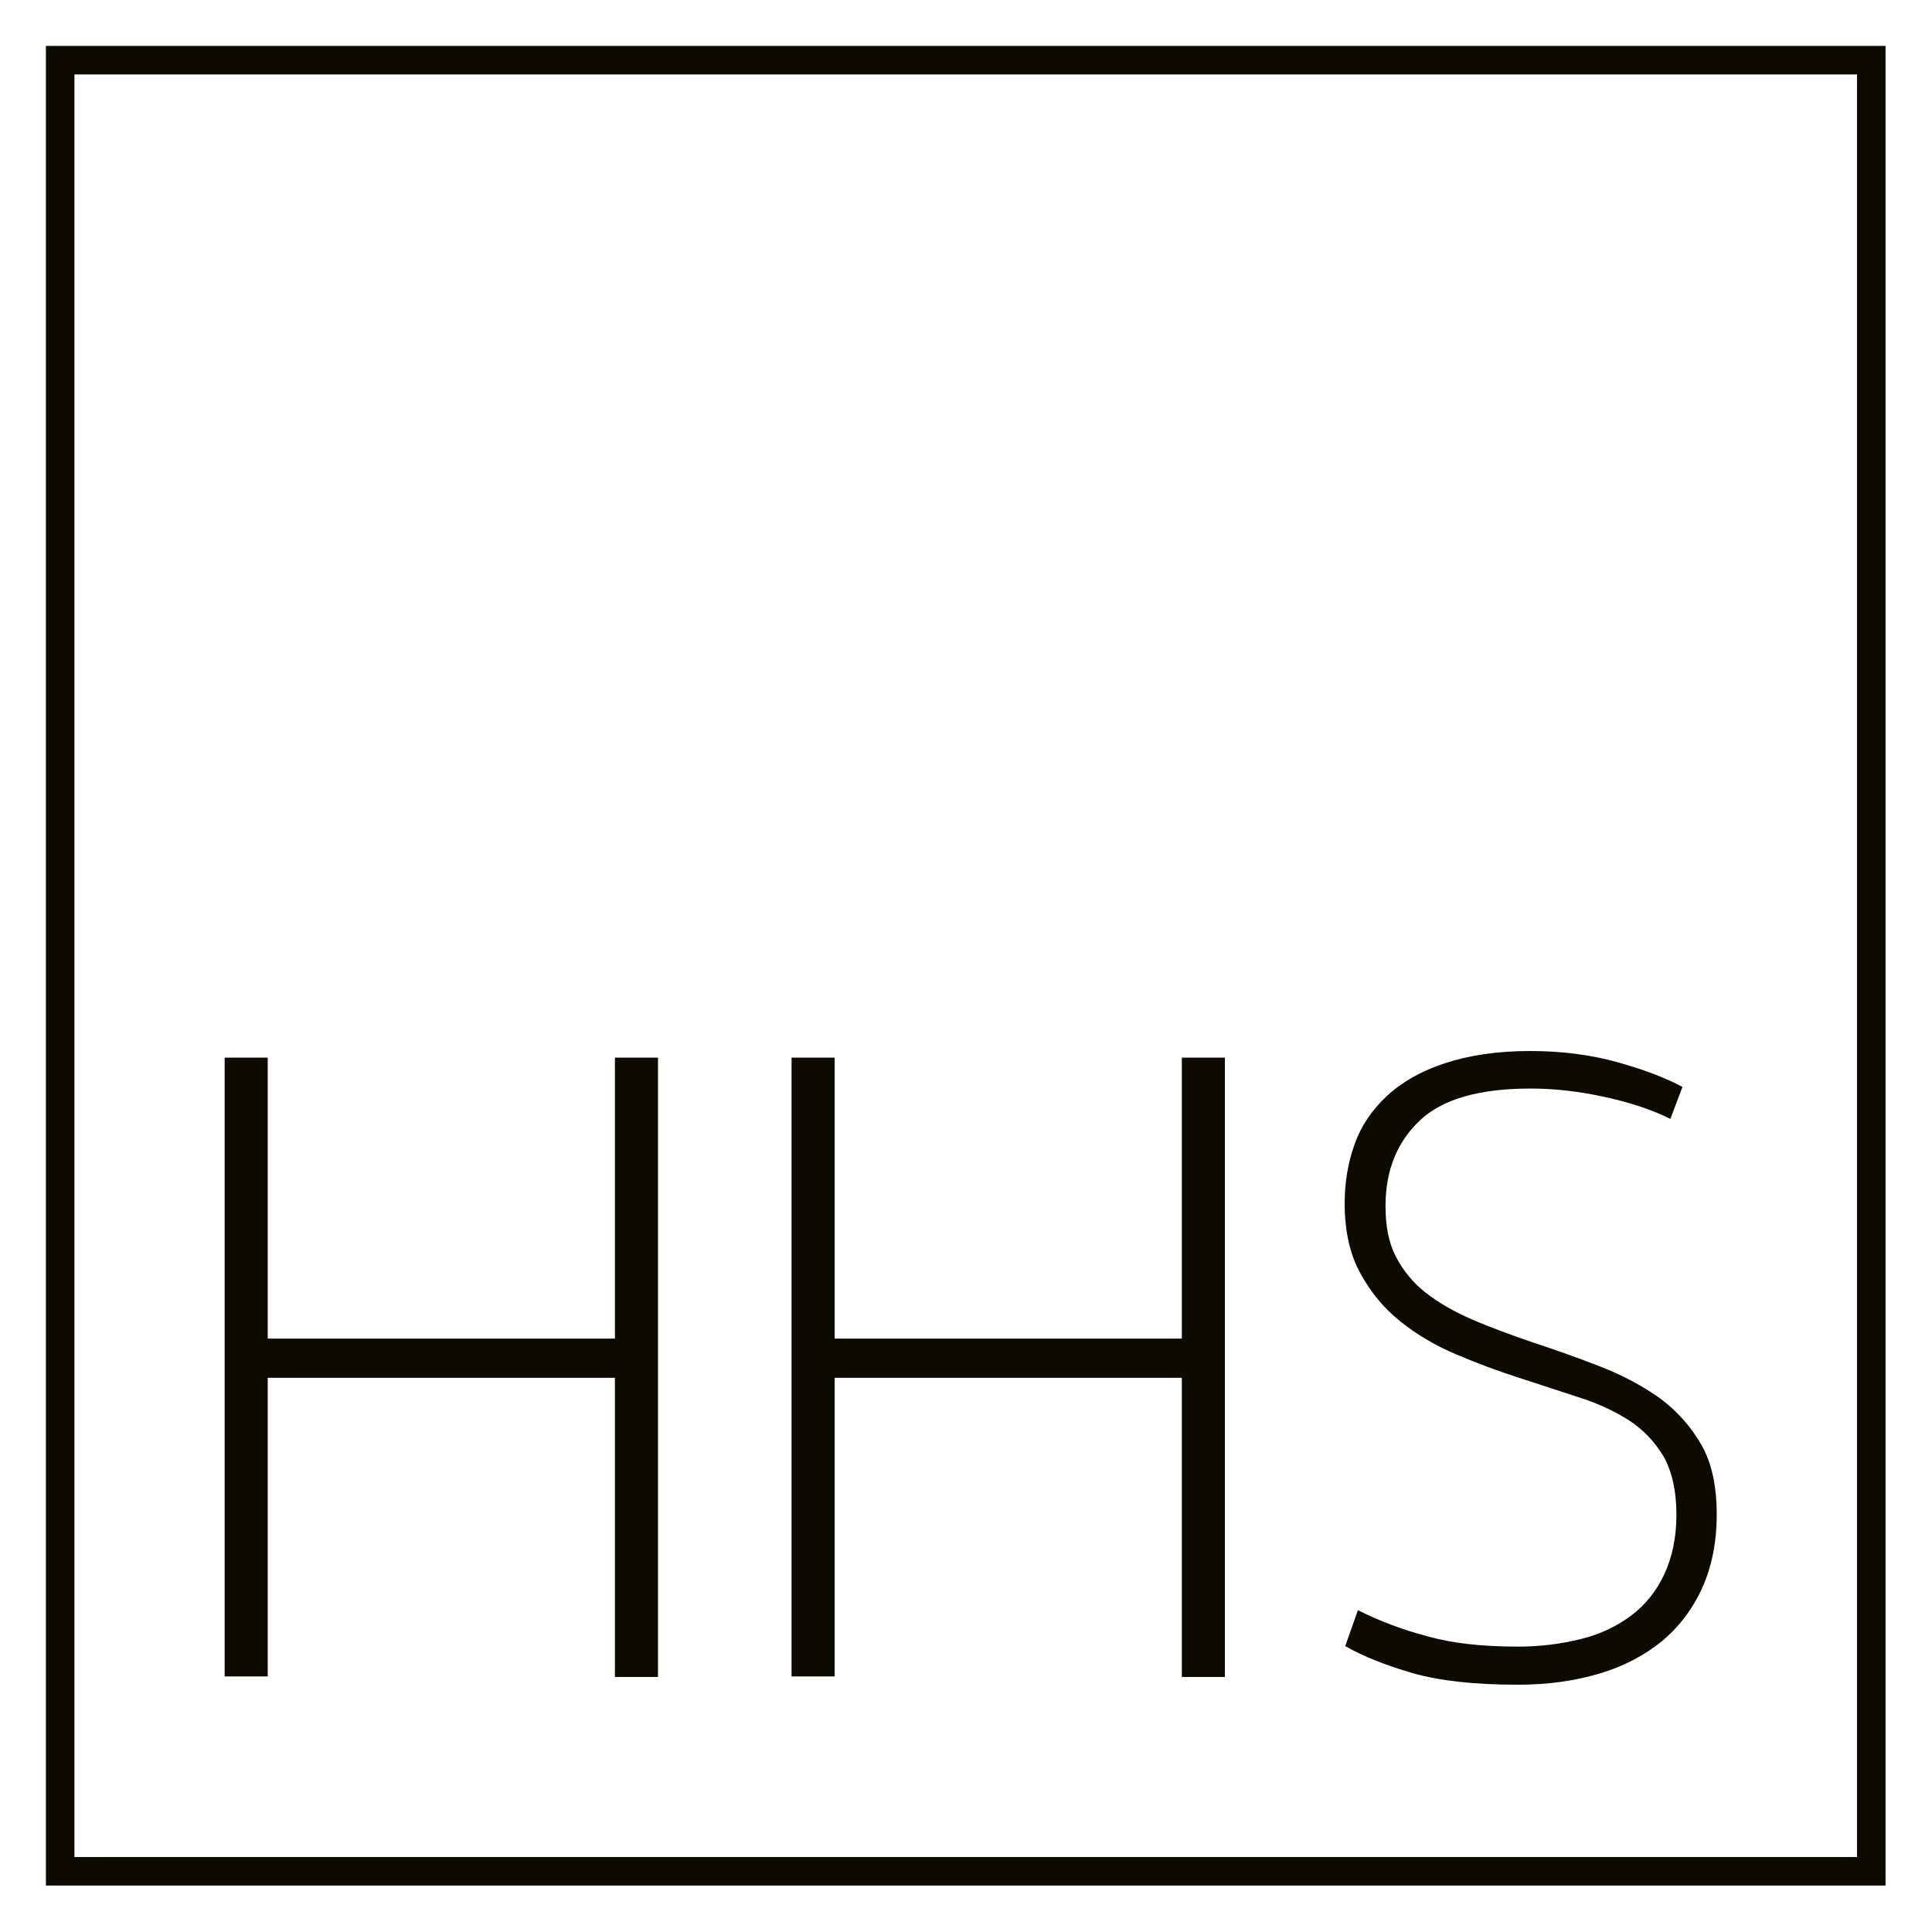
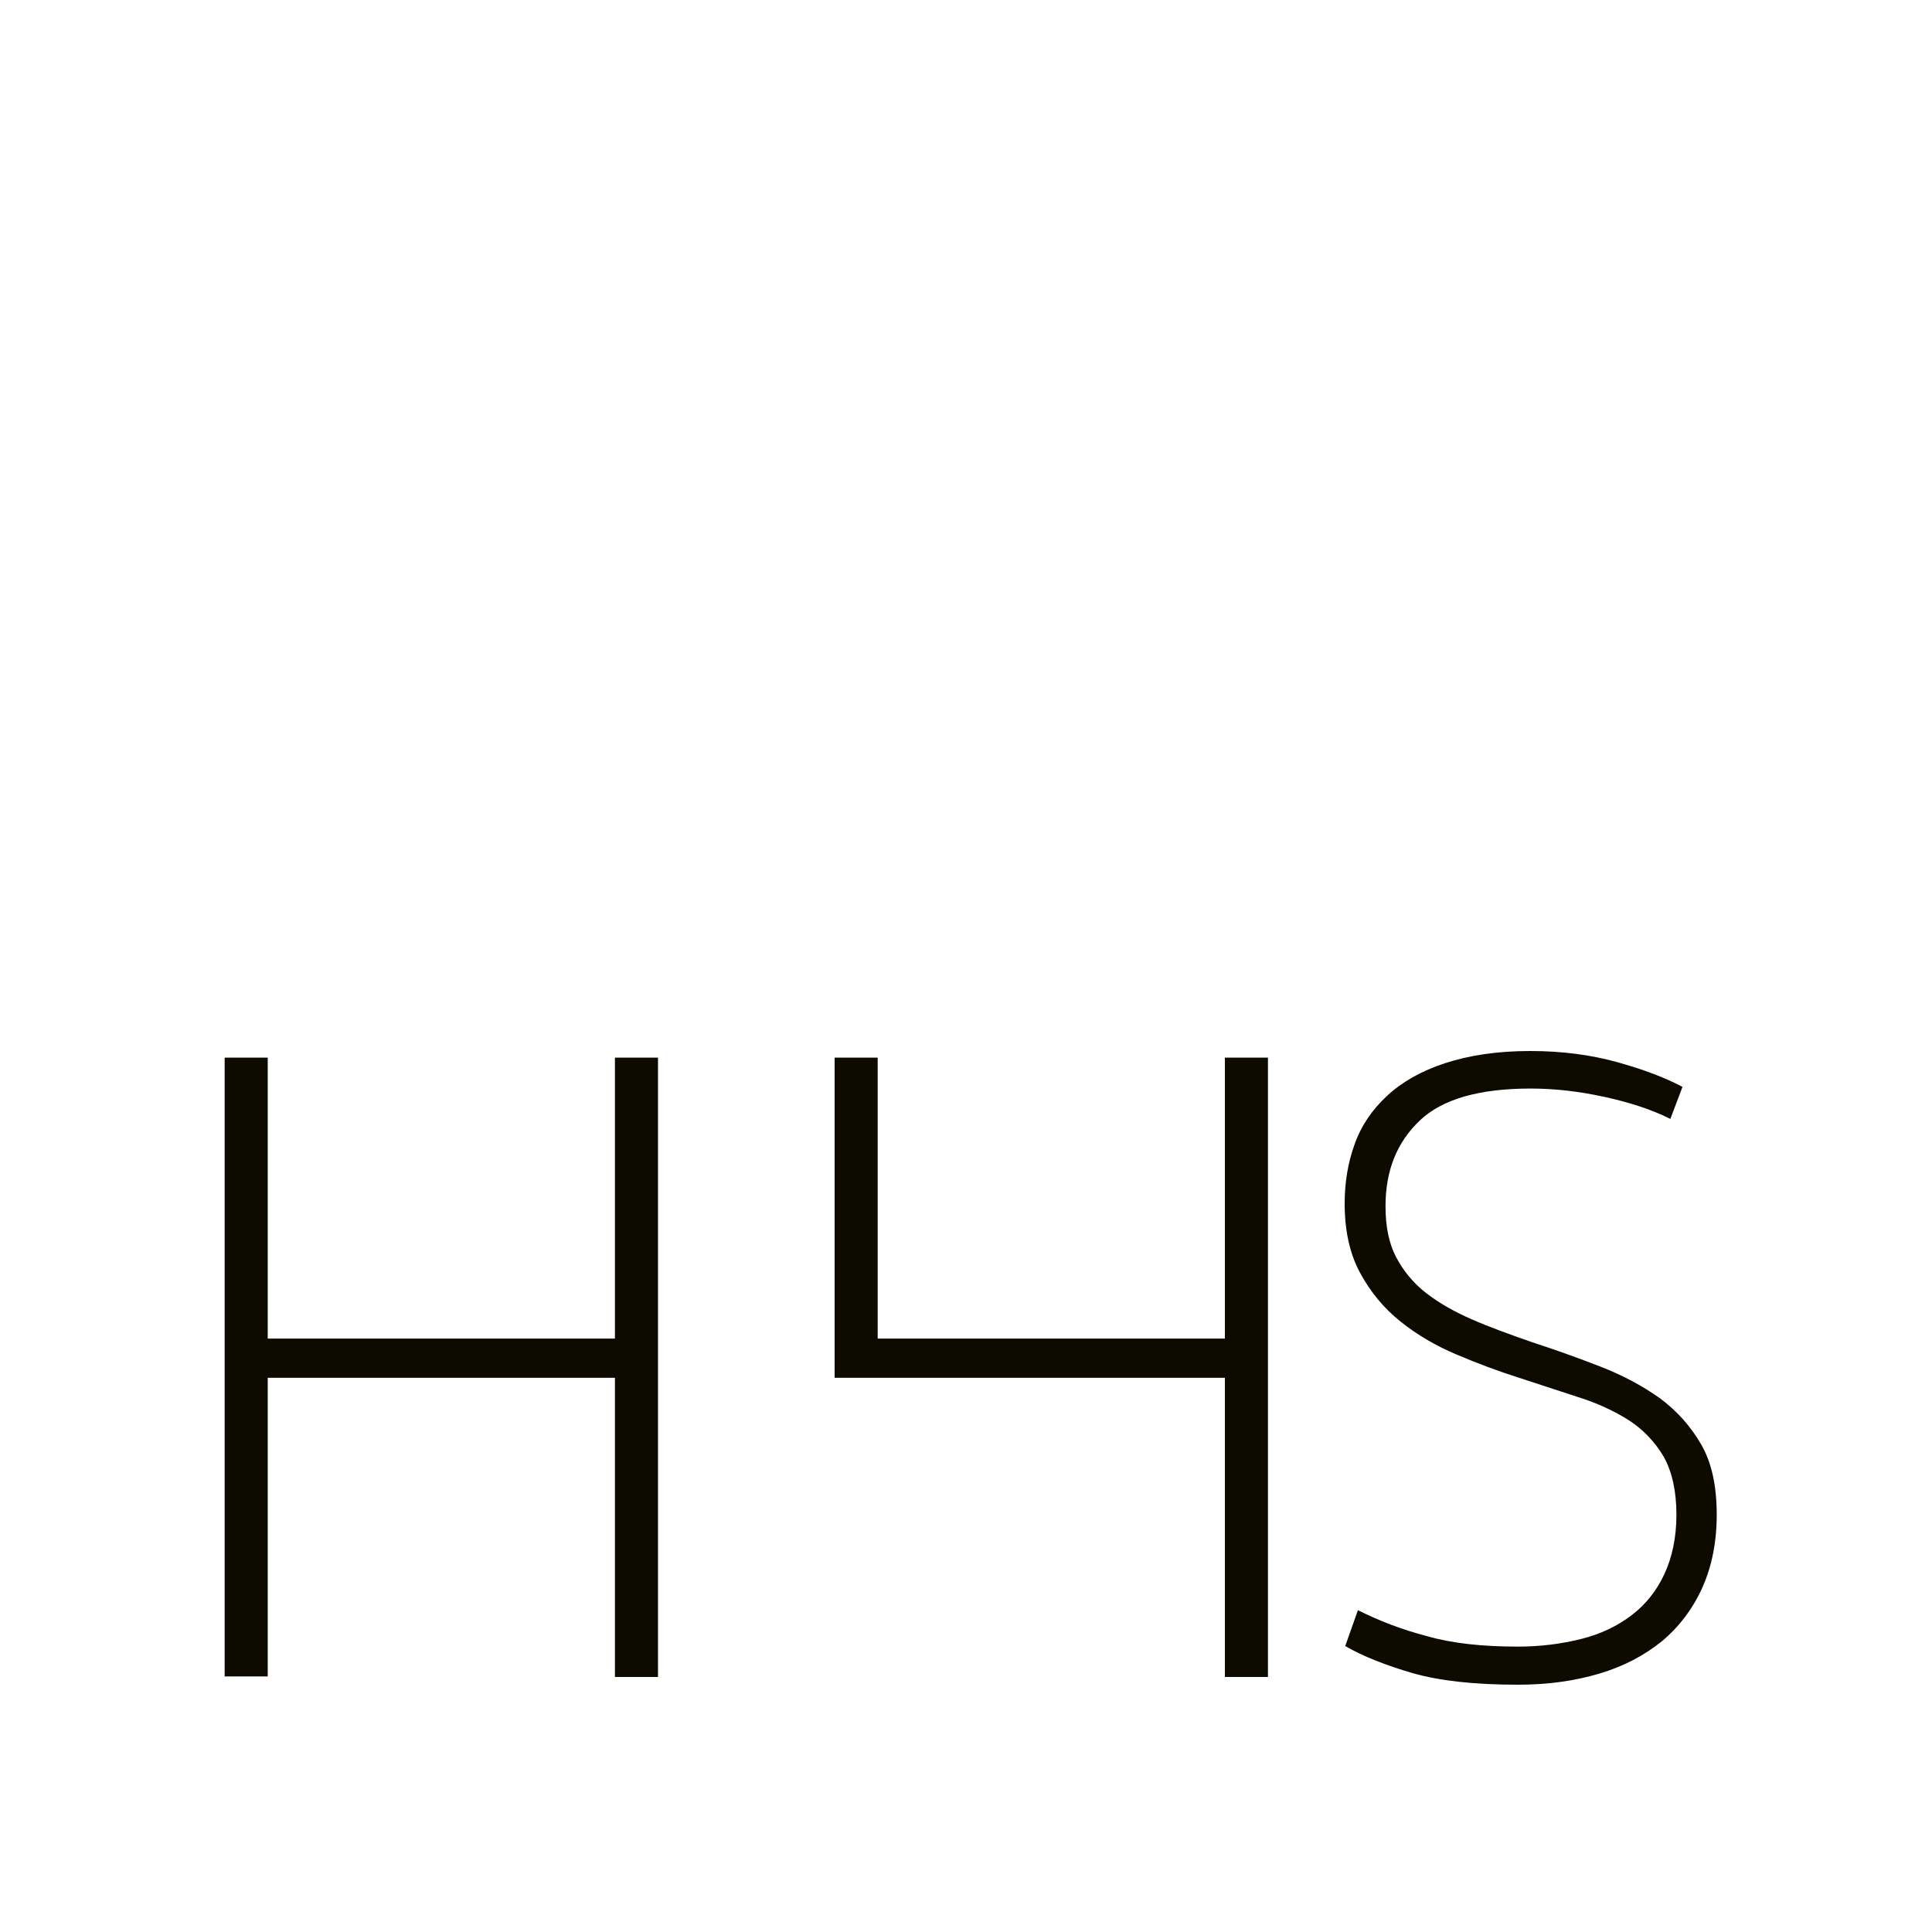
<svg xmlns="http://www.w3.org/2000/svg" version="1.1" id="Ebene_1" x="0px" y="0px" viewBox="0 0 350 350" style="enable-background:new 0 0 350 350;" xml:space="preserve">
  <style type="text/css">
	.st0{fill:none;stroke:#0D0A00;stroke-width:5.17;}
	.st1{fill:#0D0A00;}
</style>
-   <rect x="10.9" y="10.9" class="st0" width="328.1" height="328.1" />
  <g>
    <path class="st1" d="M275,305.2c-7.9,0-14.2-0.7-19.1-2.1c-4.8-1.4-8.9-3-12.2-4.9l2.3-6.5c3.8,1.9,7.9,3.5,12.5,4.7   c4.5,1.3,10,1.9,16.5,1.9c4.1,0,7.9-0.5,11.5-1.4s6.6-2.4,9.1-4.3s4.5-4.4,5.9-7.4s2.2-6.6,2.2-10.8c0-4.3-0.8-7.8-2.3-10.5   c-1.6-2.7-3.7-4.9-6.3-6.6c-2.7-1.7-5.7-3.1-9.2-4.2c-3.4-1.1-7-2.3-10.7-3.5c-3.8-1.2-7.5-2.6-11.3-4.2c-3.8-1.6-7.2-3.6-10.2-6   c-3-2.4-5.4-5.3-7.3-8.8c-1.9-3.5-2.8-7.7-2.8-12.6c0-3.8,0.6-7.4,1.8-10.7c1.2-3.4,3.2-6.3,5.9-8.8s6.2-4.5,10.5-5.9   s9.4-2.2,15.4-2.2c5.8,0,11,0.7,15.7,2s8.7,2.8,11.9,4.5l-2.2,5.8c-3.4-1.7-7.4-3-12-4s-9-1.5-13.3-1.5c-9.3,0-16,1.9-20.1,5.8   c-4.1,3.9-6.2,9-6.2,15.5c0,3.7,0.6,6.7,1.9,9.2c1.3,2.5,3.1,4.7,5.4,6.5s5.1,3.4,8.3,4.8c3.2,1.4,6.8,2.7,10.8,4.1   c4.3,1.4,8.5,2.9,12.6,4.5s7.6,3.5,10.7,5.7c3.1,2.3,5.6,5.1,7.5,8.4c1.9,3.3,2.8,7.5,2.8,12.7c0,5-0.9,9.4-2.6,13.2   s-4.2,7.1-7.3,9.7c-3.2,2.6-7,4.6-11.4,5.9C285.3,304.5,280.5,305.2,275,305.2z" />
    <g>
      <path class="st1" d="M111.4,249.6H48.5v54.1h-7.8V191.6h7.8v50.9h62.9v-50.9h7.8v112.2h-7.8V249.6z" />
    </g>
-     <path class="st1" d="M214.1,249.6h-62.9v54.1h-7.8V191.6h7.8v50.9h62.9v-50.9h7.8v112.2h-7.8V249.6L214.1,249.6z" />
+     <path class="st1" d="M214.1,249.6h-62.9v54.1V191.6h7.8v50.9h62.9v-50.9h7.8v112.2h-7.8V249.6L214.1,249.6z" />
  </g>
</svg>